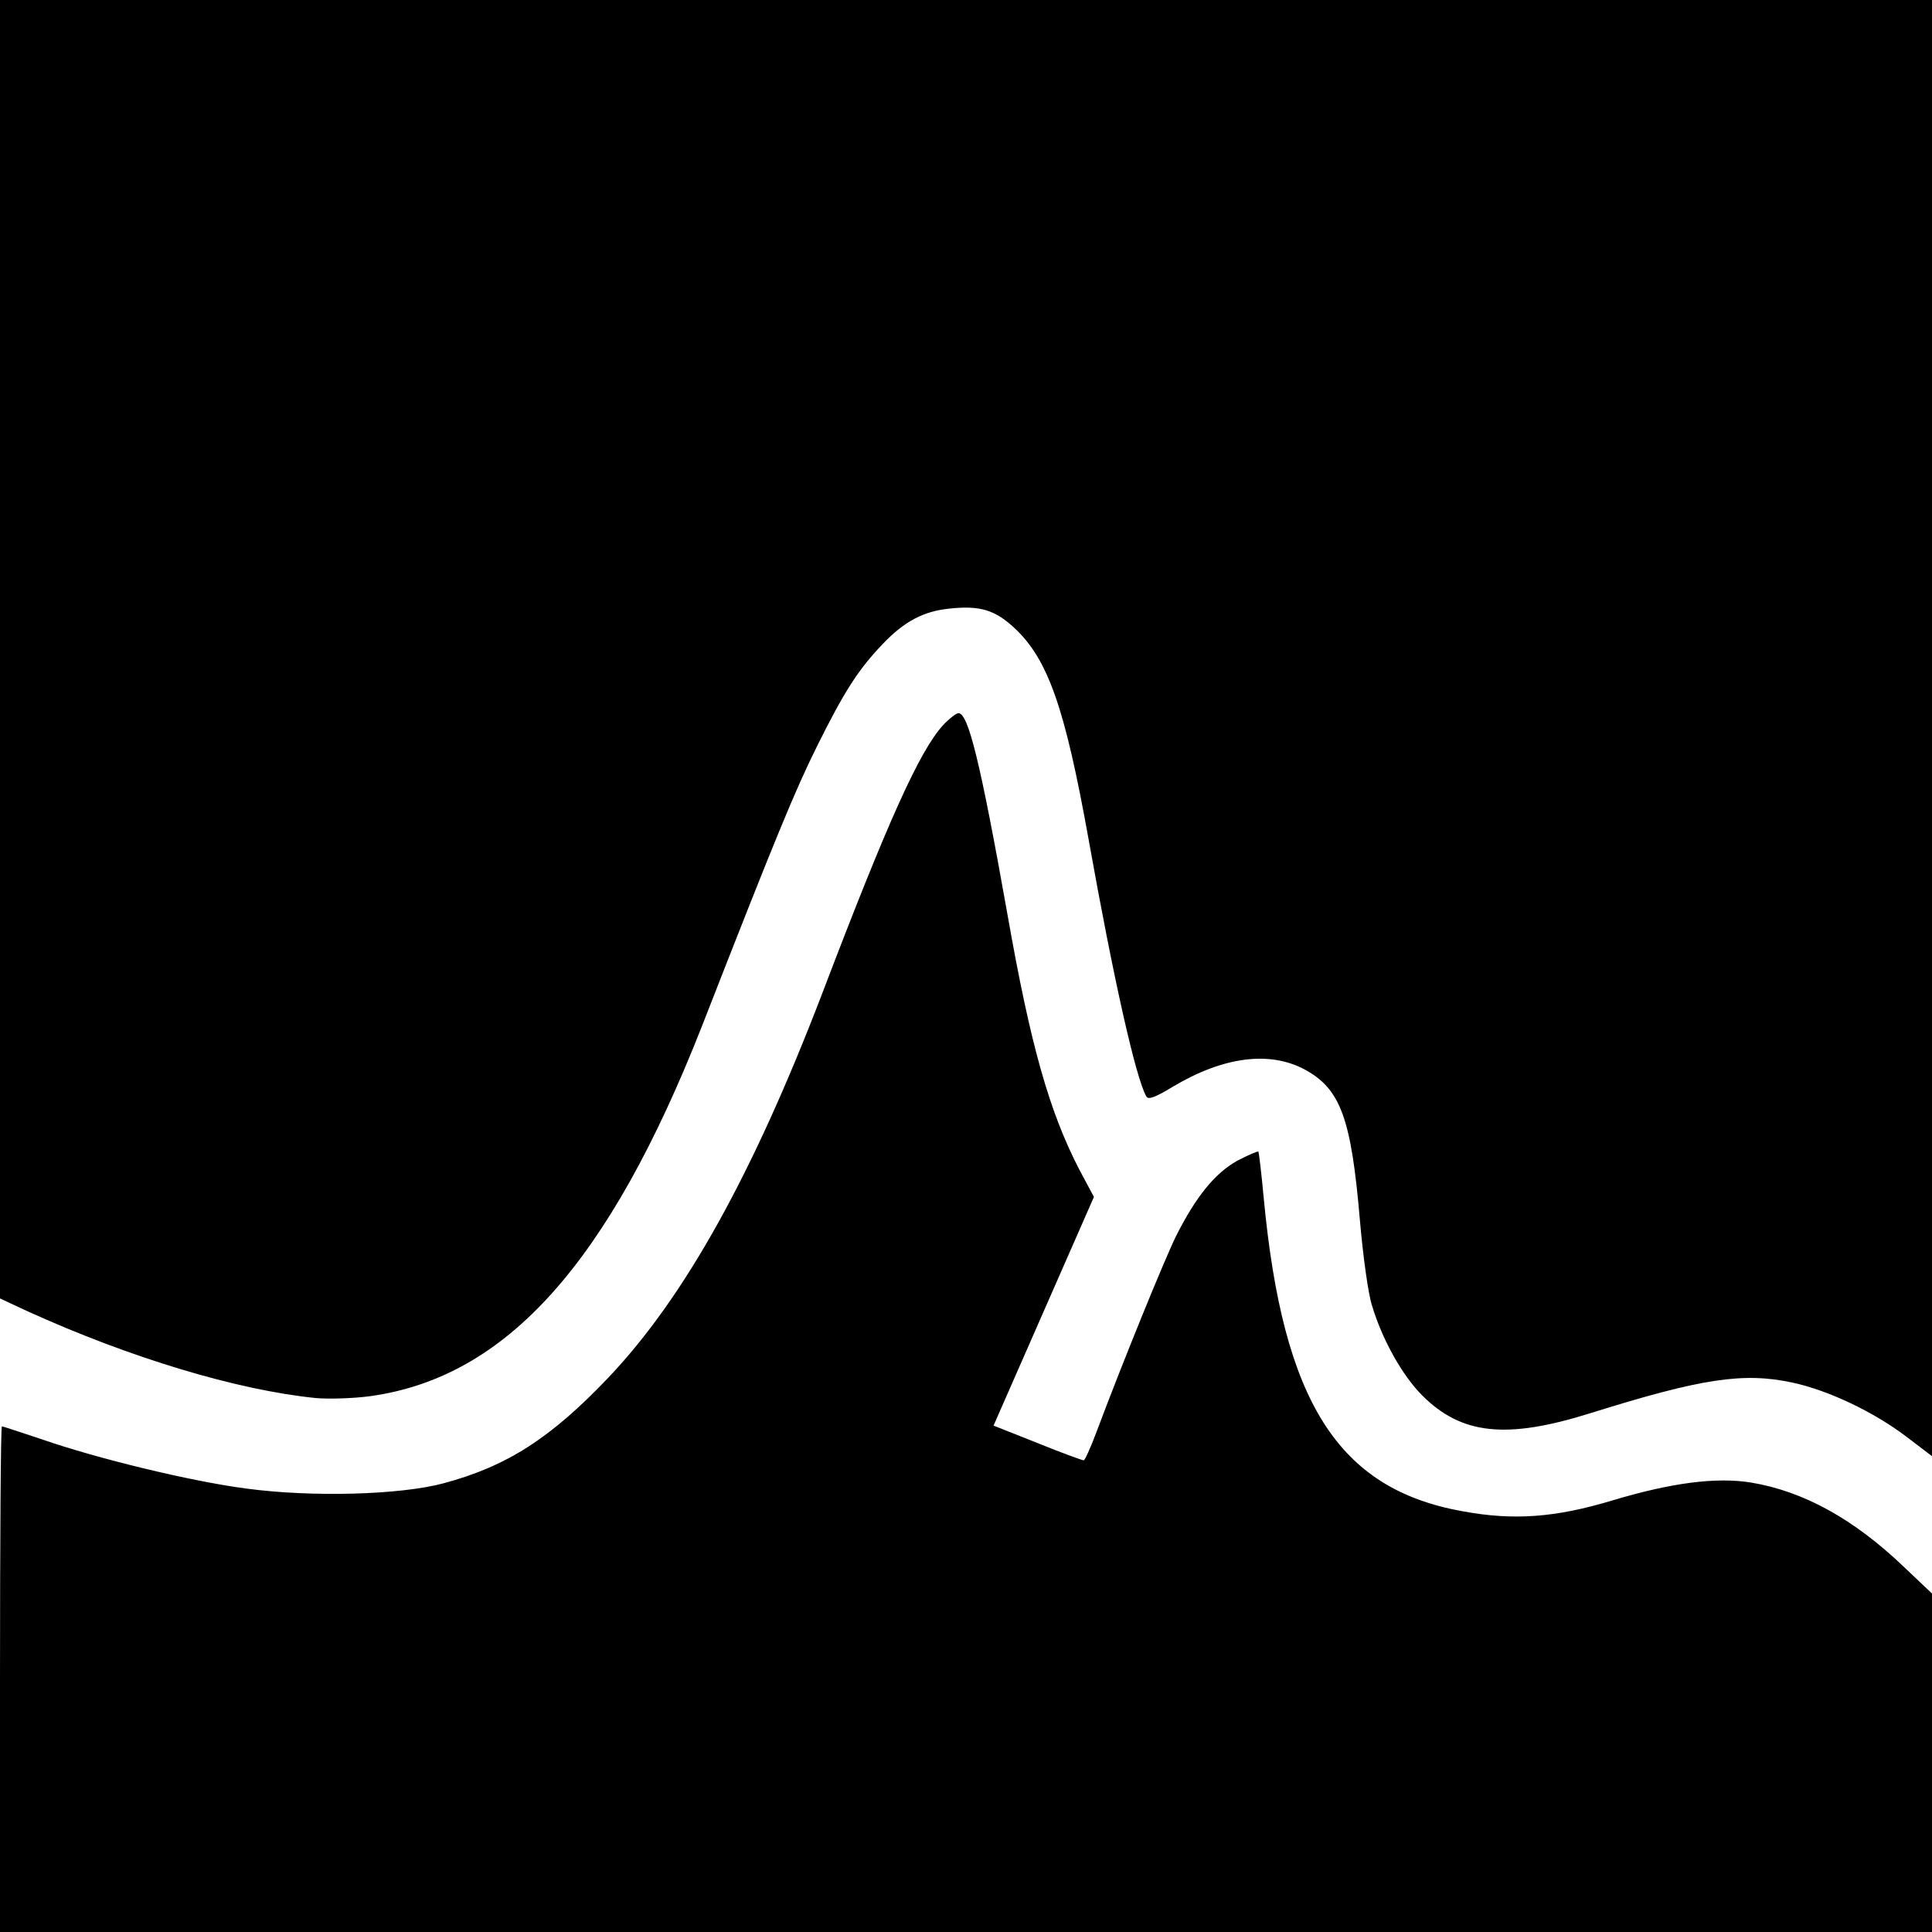
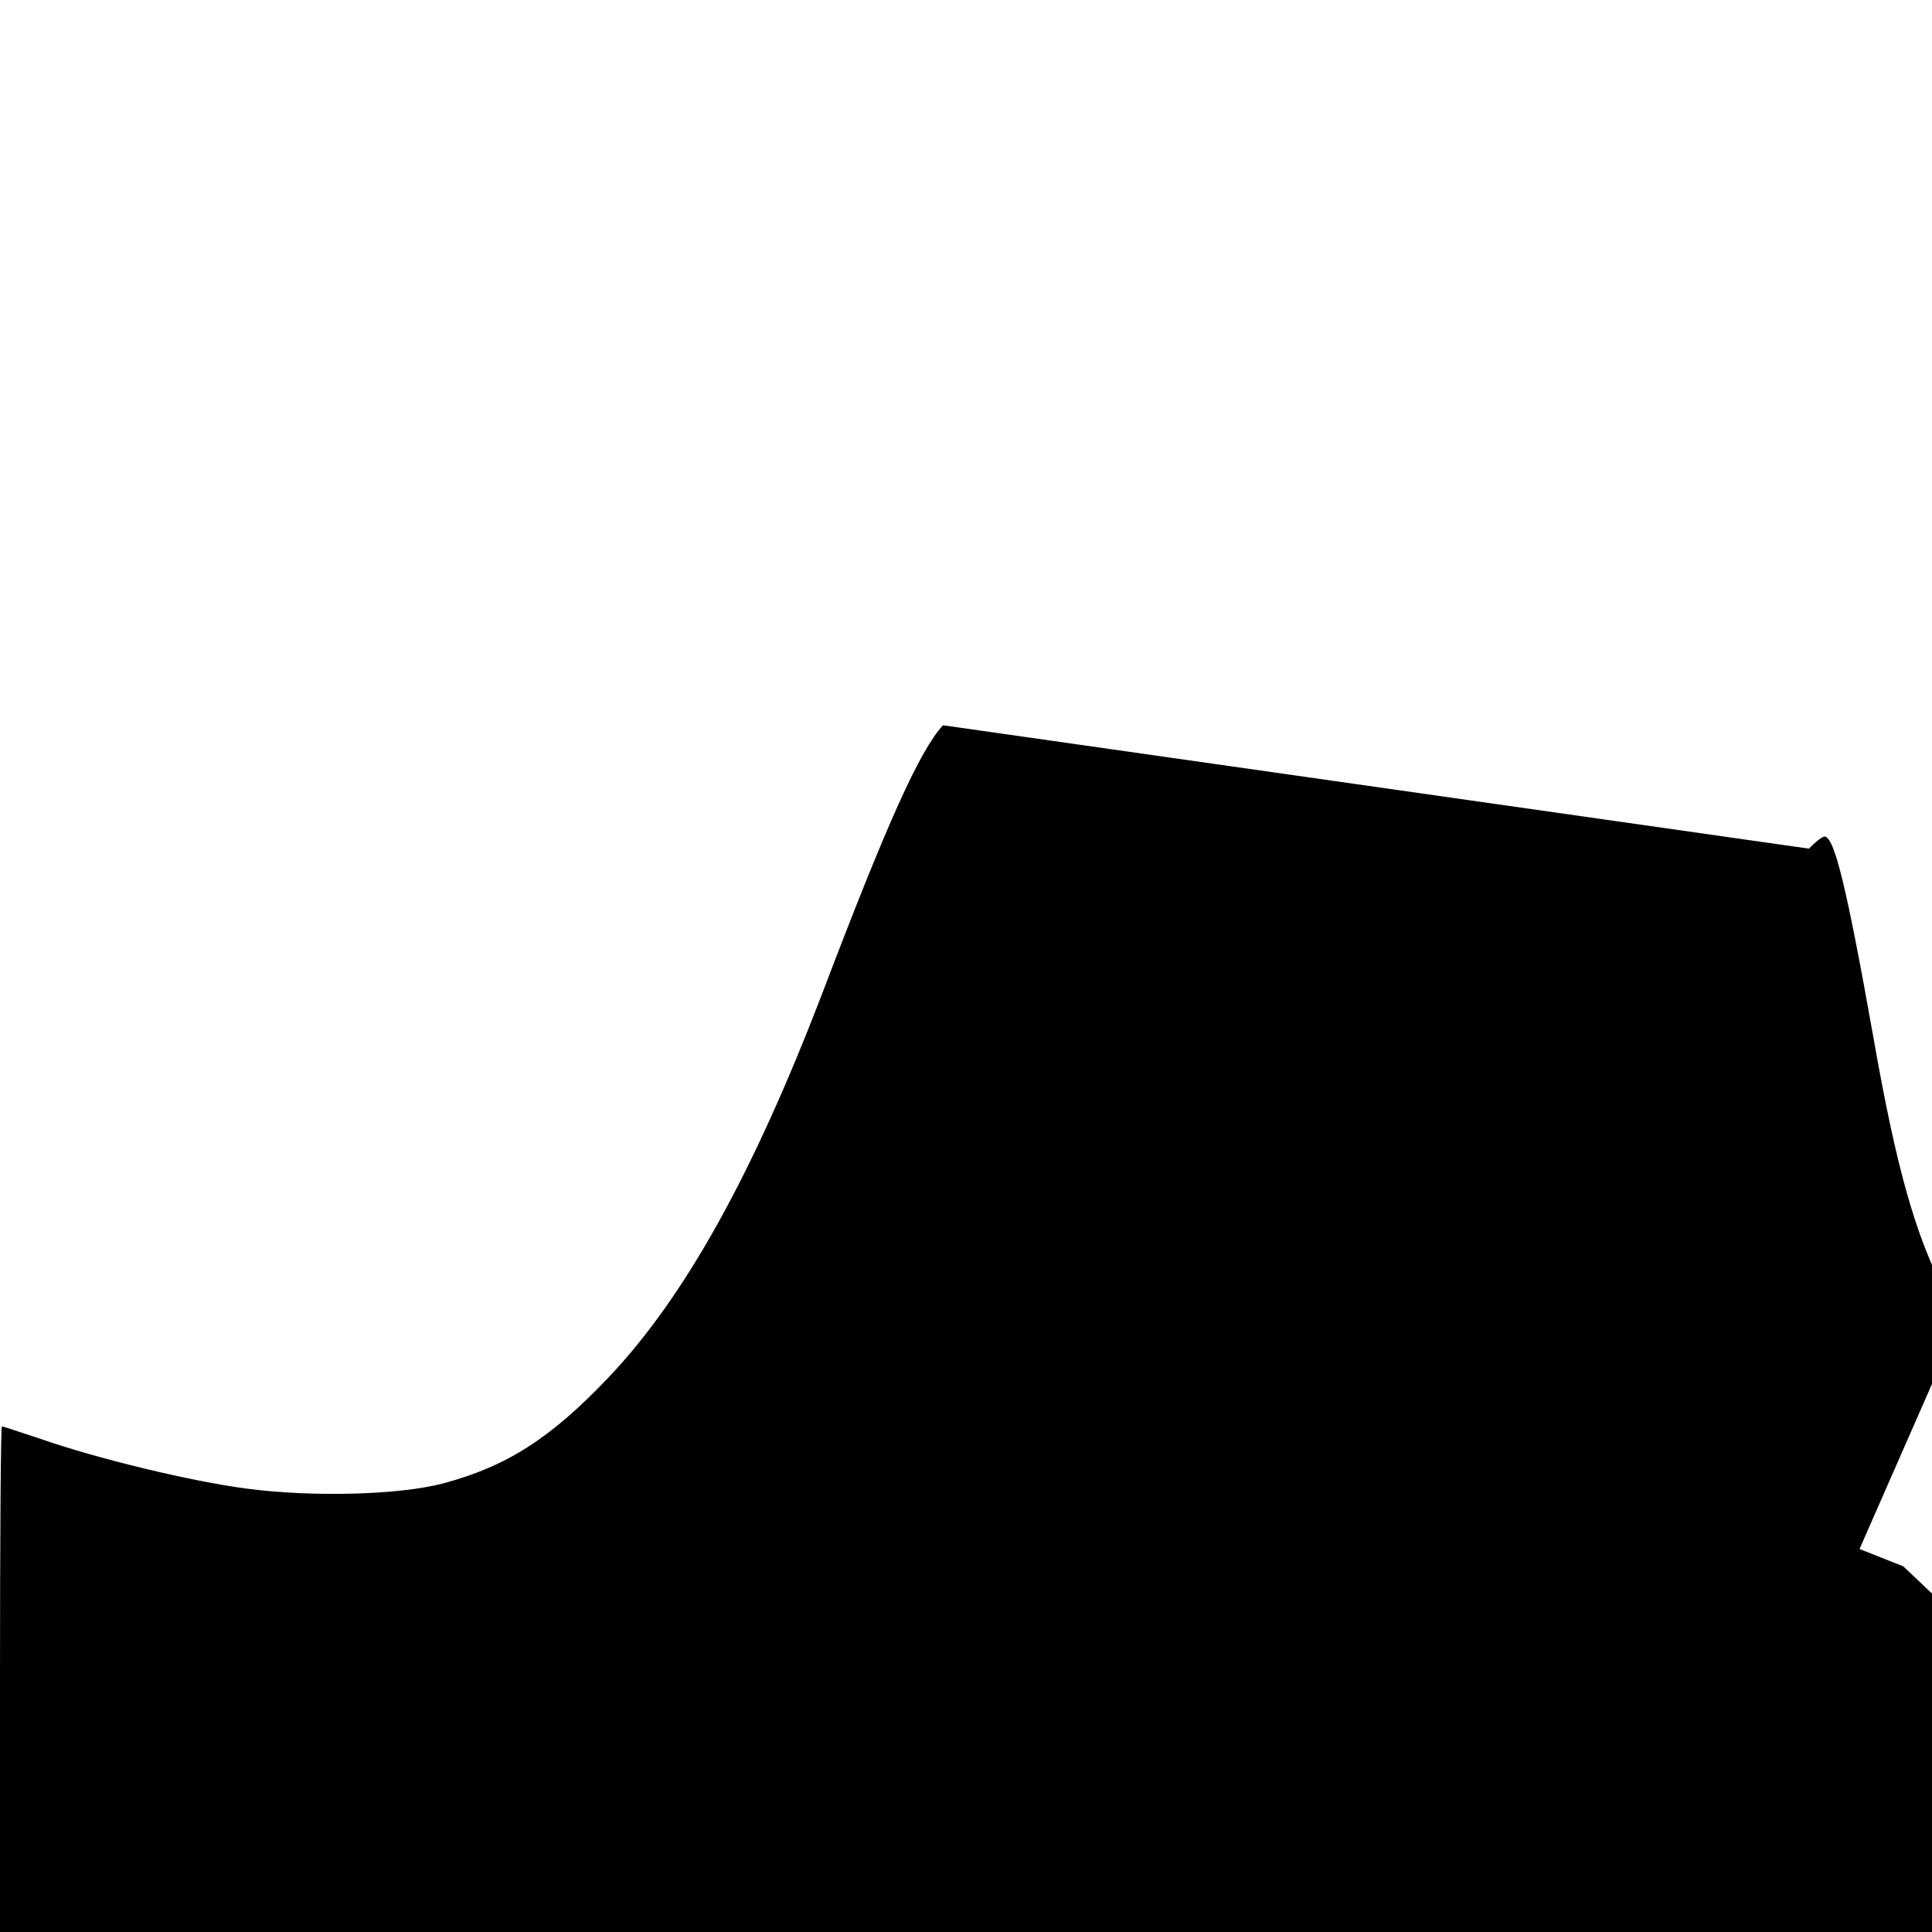
<svg xmlns="http://www.w3.org/2000/svg" version="1.0" width="512pt" height="512pt" viewBox="0 0 512 512" preserveAspectRatio="xMidYMid meet">
  <g transform="translate(0,512) scale(0.1,-0.1)" fill="#000000" stroke="none">
-     <path d="M0 3399 l0 -1720 73 -34 c273 -124 556 -209 764 -230 35 -3 99 -1 144 5 361 50 632 352 879 980 196 502 247 625 305 742 73 147 110 204 174 271 57 60 108 87 176 94 81 9 121 -3 172 -50 90 -83 135 -211 198 -562 66 -370 125 -632 153 -681 5 -9 24 -2 70 26 134 80 257 96 351 45 94 -52 122 -129 145 -400 8 -93 22 -195 32 -225 27 -90 80 -185 133 -238 104 -104 223 -117 446 -47 294 92 405 109 535 81 94 -20 215 -77 303 -144 l67 -51 0 1929 0 1930 -2560 0 -2560 0 0 -1721z" />
-     <path d="M2499 3198 c-62 -68 -146 -254 -319 -708 -184 -481 -365 -807 -567 -1020 -154 -162 -270 -236 -438 -281 -116 -31 -349 -37 -521 -14 -147 19 -398 80 -544 131 -55 18 -102 34 -105 34 -3 0 -5 -301 -5 -670 l0 -670 2560 0 2560 0 0 449 0 448 -76 72 c-132 126 -265 199 -403 222 -92 15 -210 0 -367 -47 -152 -46 -263 -54 -398 -29 -330 59 -476 289 -527 830 -6 66 -13 122 -14 123 -2 2 -27 -9 -56 -24 -59 -33 -109 -94 -162 -199 -31 -63 -142 -335 -212 -522 -15 -40 -30 -73 -33 -73 -4 0 -59 20 -123 46 l-116 46 133 303 133 303 -39 73 c-79 153 -129 328 -190 675 -72 405 -104 534 -130 534 -6 0 -25 -15 -41 -32z" />
+     <path d="M2499 3198 c-62 -68 -146 -254 -319 -708 -184 -481 -365 -807 -567 -1020 -154 -162 -270 -236 -438 -281 -116 -31 -349 -37 -521 -14 -147 19 -398 80 -544 131 -55 18 -102 34 -105 34 -3 0 -5 -301 -5 -670 l0 -670 2560 0 2560 0 0 449 0 448 -76 72 l-116 46 133 303 133 303 -39 73 c-79 153 -129 328 -190 675 -72 405 -104 534 -130 534 -6 0 -25 -15 -41 -32z" />
  </g>
</svg>